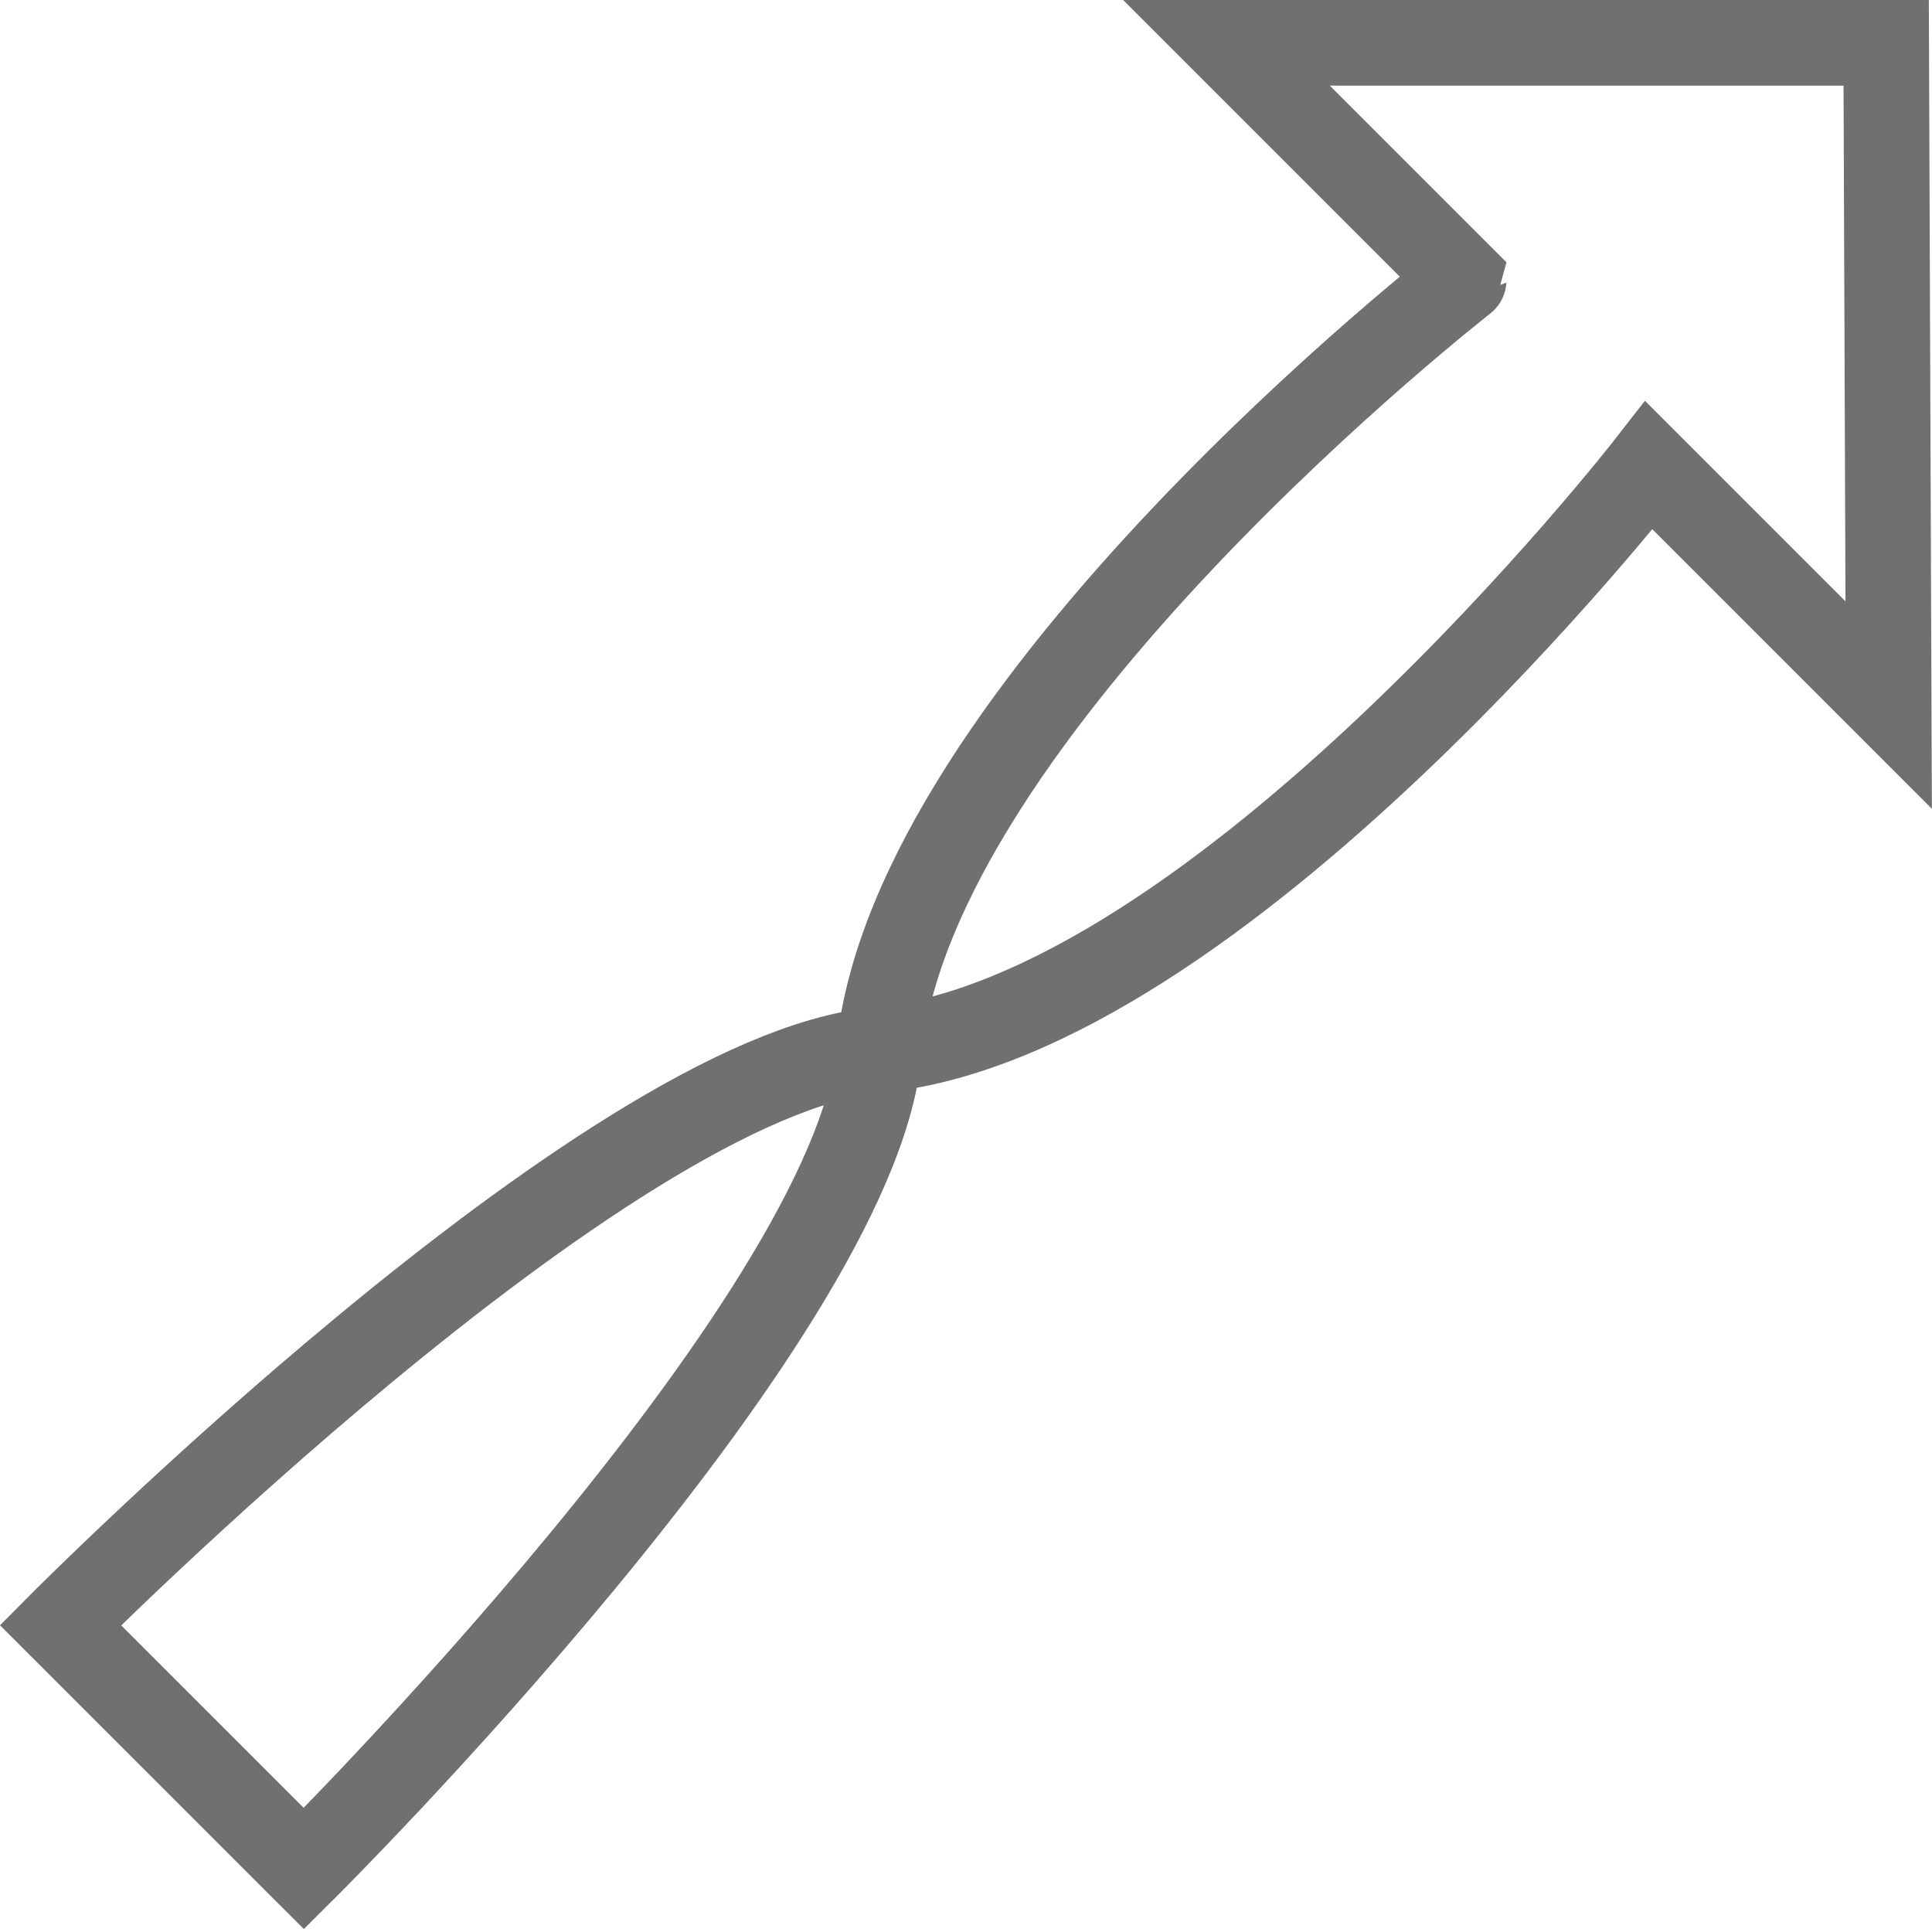
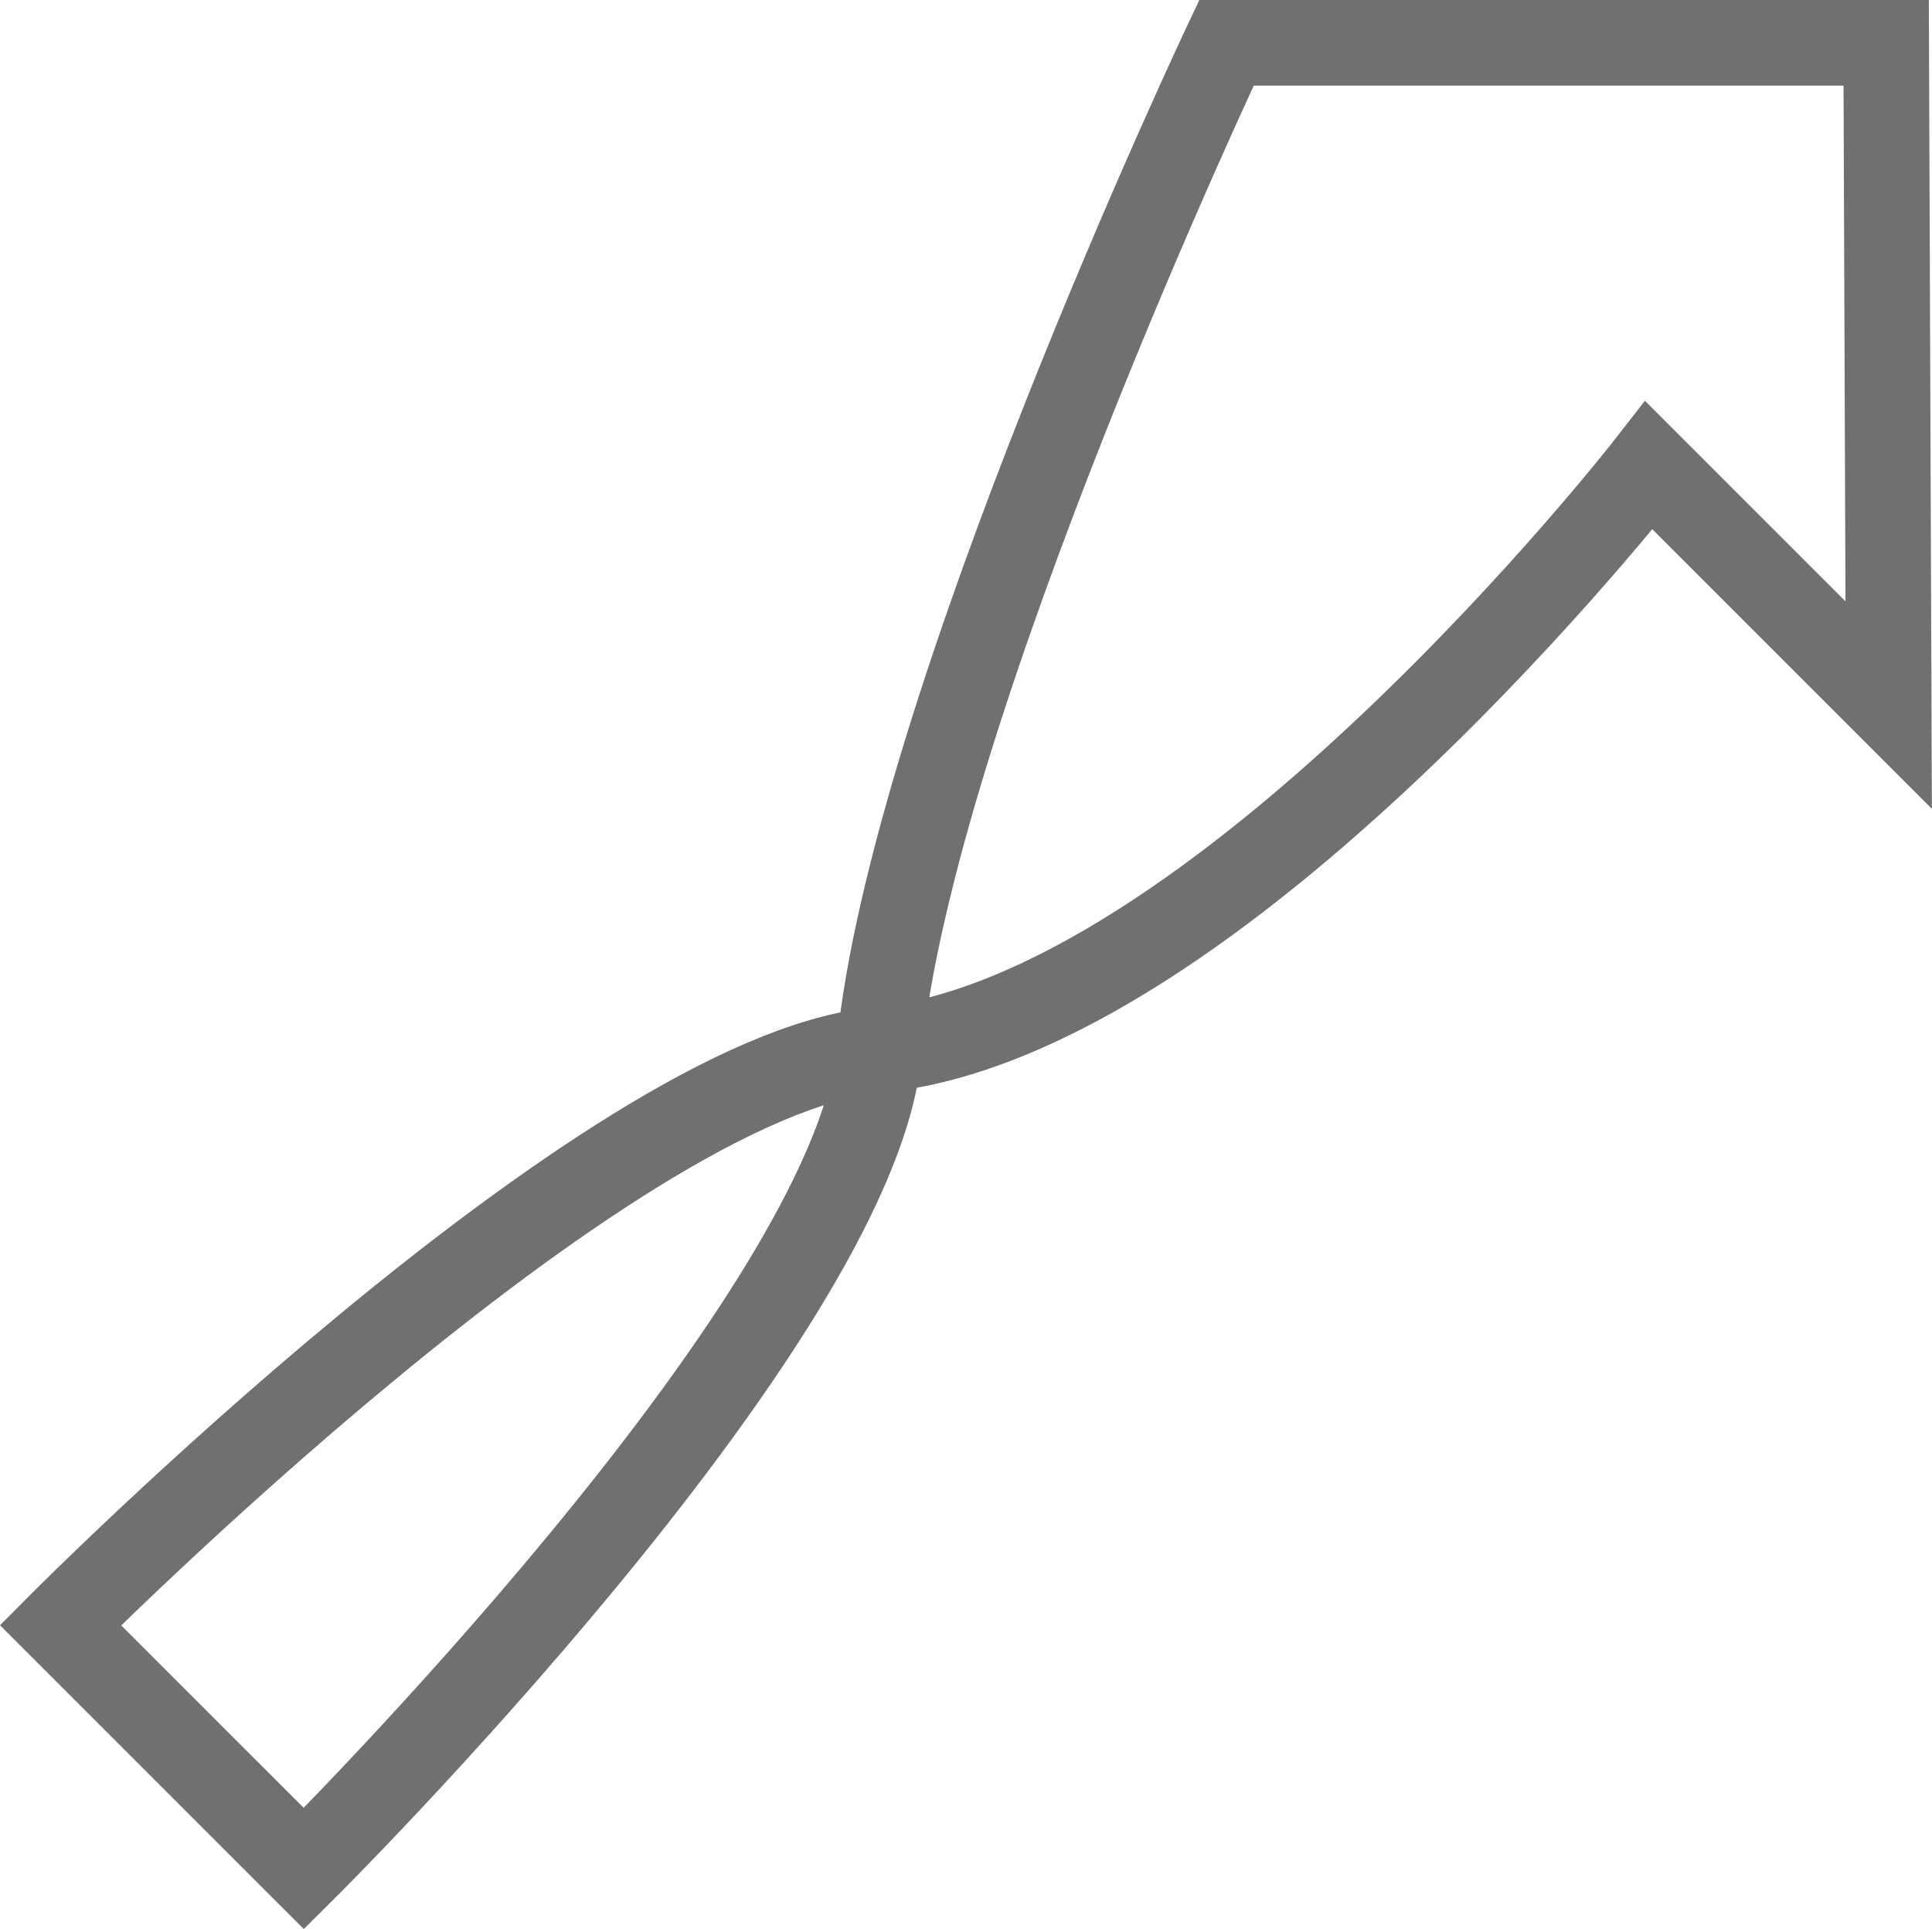
<svg xmlns="http://www.w3.org/2000/svg" width="45.13" height="45.059" viewBox="0 0 45.13 45.059">
  <g transform="translate(1.412 1)">
-     <path d="M6.393,43.147.706,37.461S13.462,24.62,19.768,24.031c7.995-.747,18.044-13.662,18.044-13.662l5.6,5.6L43.354.5H27.943l5.541,5.541S20.569,16.091,19.823,24.085c-.589,6.306-13.43,19.062-13.43,19.062L.706,37.461" transform="translate(-0.706 -0.5)" fill="none" stroke="#707070" stroke-miterlimit="10" stroke-width="2" />
+     <path d="M6.393,43.147.706,37.461S13.462,24.62,19.768,24.031c7.995-.747,18.044-13.662,18.044-13.662l5.6,5.6L43.354.5H27.943S20.569,16.091,19.823,24.085c-.589,6.306-13.43,19.062-13.43,19.062L.706,37.461" transform="translate(-0.706 -0.5)" fill="none" stroke="#707070" stroke-miterlimit="10" stroke-width="2" />
  </g>
</svg>